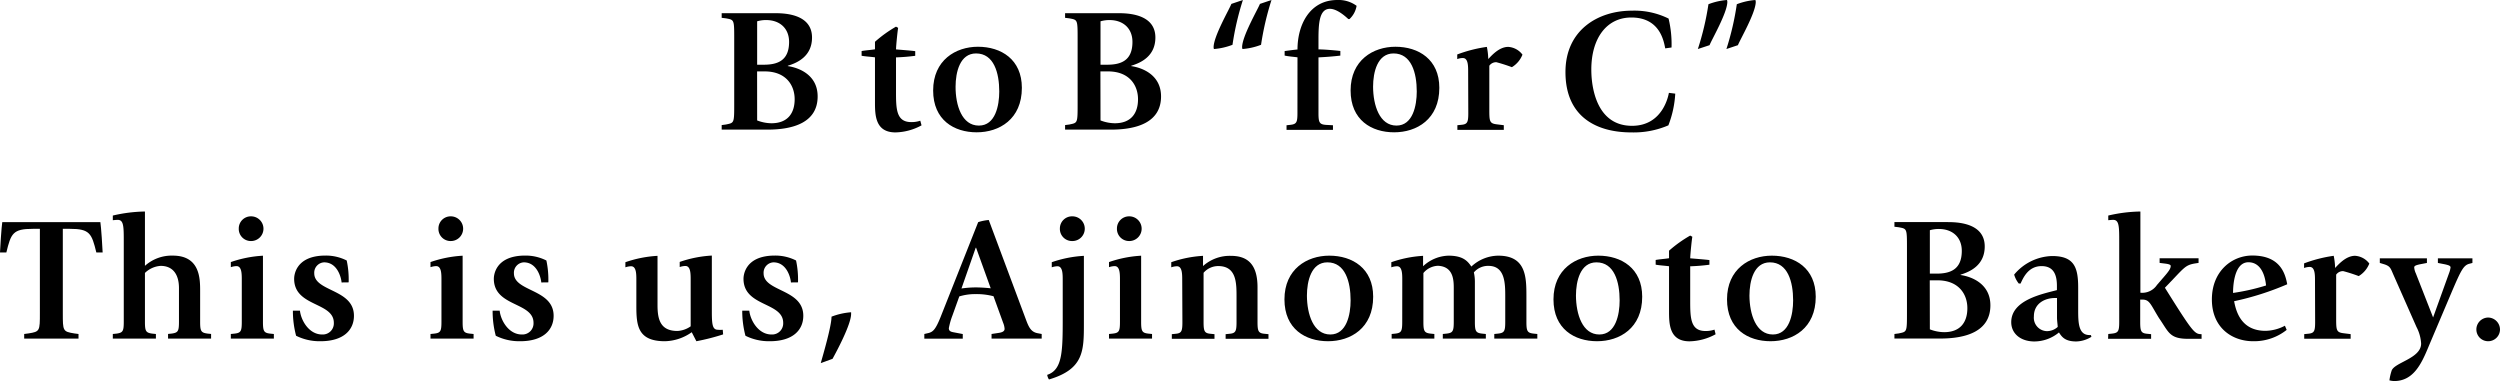
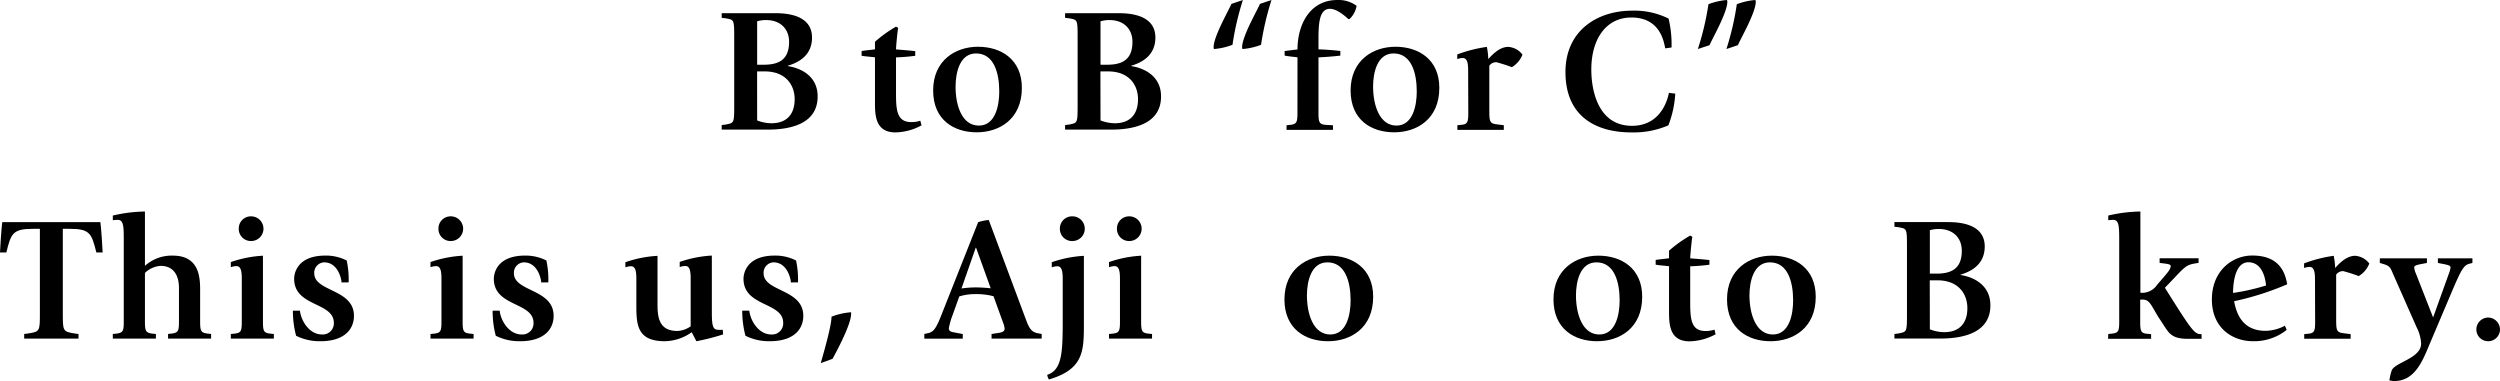
<svg xmlns="http://www.w3.org/2000/svg" width="538.5" height="82.08" viewBox="0 0 538.5 82.08">
  <g id="レイヤー_2" data-name="レイヤー 2">
    <g id="レイアウト">
      <path d="M155.45,26.94l.91-.12c1.79-.38,1.79-.22,1.79-4.52V8.4c0-4.22,0-4.11-1.79-4.45l-.91-.11v-1h11.32c1.83,0,8.14,0,8.14,5.24,0,4.07-3.2,5.47-5.21,6.08v.08c2.36.34,6.42,1.86,6.42,6.53,0,5.55-5.13,7.15-10.79,7.15h-9.88Zm7.64-13h1.4c2.89,0,5.48-.8,5.48-4.91,0-2.92-2-4.71-4.94-4.71a6.78,6.78,0,0,0-1.94.27Zm0,12a8.71,8.71,0,0,0,3.08.61c3.49,0,5-2.16,5-5.17s-1.86-6-6.46-6h-1.63Z" />
      <path d="M198.5,27a12.18,12.18,0,0,1-5.62,1.52c-4.41,0-4.41-3.84-4.41-6.58V12.35c-.87-.12-2.12-.19-2.88-.34V11c.72-.15,2-.23,2.88-.38V9A27.28,27.28,0,0,1,193,5.74l.46.26c-.12.65-.42,3.5-.46,4.64.76.07,3.31.26,4.14.38v1c-1.44.19-2.85.3-4.14.34v7.18c0,3.84,0,6.72,3.23,6.76a5.89,5.89,0,0,0,2-.3Z" />
      <path d="M201,19.49c0-6.53,4.86-9.42,9.65-9.42,5,0,9.46,2.73,9.46,8.85,0,6.76-4.87,9.58-9.73,9.58S201,25.87,201,19.49Zm9.87,7.56c3.54,0,4.37-4.33,4.37-7.33,0-4-1.14-8.21-5-8.21-3.46,0-4.41,4-4.41,7.18C205.82,22.68,207.19,27.05,210.83,27.05Z" />
      <path d="M229.42,26.94l.91-.12c1.79-.38,1.79-.22,1.79-4.52V8.4c0-4.22,0-4.11-1.79-4.45l-.91-.11v-1h11.32c1.82,0,8.13,0,8.13,5.24,0,4.07-3.19,5.47-5.2,6.08v.08c2.35.34,6.42,1.86,6.42,6.53,0,5.55-5.13,7.15-10.79,7.15h-9.88Zm7.63-13h1.41c2.89,0,5.47-.8,5.47-4.91,0-2.92-2-4.71-4.94-4.71a6.88,6.88,0,0,0-1.94.27Zm0,12a8.75,8.75,0,0,0,3.08.61c3.5,0,5-2.16,5-5.17s-1.86-6-6.46-6h-1.64Z" />
      <path d="M267.72,0a60.14,60.14,0,0,0-2.24,9.65,14.17,14.17,0,0,1-4,.91,1.47,1.47,0,0,1-.07-.38c0-2.35,3.34-8.09,3.83-9.34Zm6.16,0a61.3,61.3,0,0,0-2.25,9.65,14.1,14.1,0,0,1-4,.91,1.52,1.52,0,0,1-.08-.38c0-2.35,3.34-8.09,3.84-9.34Z" />
      <path d="M279.48,12.35c-.83-.12-1.94-.19-2.77-.38V11c.57-.08,2-.27,2.77-.34C279.48,5.36,282.1,0,288.07,0a6.57,6.57,0,0,1,4.14,1.25,5,5,0,0,1-1.52,2.85h-.27c-.72-.68-2.47-2.2-3.95-2.2C284.19,1.9,284,5,284,8.47v2.17c1.14,0,3.46.19,4.71.34v1c-1.63.19-3.11.3-4.71.38v12c0,2,.19,2.43,1.6,2.54l1.52.08v1h-10v-1l.76-.08c1.4-.15,1.59-.53,1.59-2.54Z" />
      <path d="M290.92,19.49c0-6.53,4.86-9.42,9.65-9.42,5,0,9.46,2.73,9.46,8.85,0,6.76-4.86,9.58-9.73,9.58S290.92,25.87,290.92,19.49Zm9.88,7.56c3.53,0,4.37-4.33,4.37-7.33,0-4-1.14-8.21-5-8.21-3.46,0-4.41,4-4.41,7.18C295.78,22.68,297.15,27.05,300.8,27.05Z" />
      <path d="M316.24,15.5c0-1.33,0-3-1.14-3a3.4,3.4,0,0,0-1.21.23v-1a29.79,29.79,0,0,1,6.38-1.63,14.15,14.15,0,0,1,.3,2.62c.76-.8,2.36-2.62,4.3-2.62a4.16,4.16,0,0,1,3.07,1.67,5.53,5.53,0,0,1-2.28,2.7,33.75,33.75,0,0,0-3.34-1.07,1.79,1.79,0,0,0-1.52.76v9.24c0,2.69,0,3.19,1.6,3.38l1.52.19v1h-10v-1l.79-.08c1.37-.11,1.56-.53,1.56-2.54Z" />
      <path d="M360.85,20.17A22.27,22.27,0,0,1,359.37,27a18.9,18.9,0,0,1-8,1.52c-7.14,0-14.17-3.08-14.17-13,0-9.12,7.1-13.22,14.28-13.22A16.6,16.6,0,0,1,359.41,4a23.59,23.59,0,0,1,.64,6.23l-1.36.19c-.31-1.56-1.14-6.65-7.3-6.65-5.36,0-8.62,4.52-8.62,11.21,0,1.26,0,12.12,8.77,12.12,6.77,0,7.87-6.76,7.94-7.1Z" />
      <path d="M365.72,10.56A60.14,60.14,0,0,0,368,.91,14.09,14.09,0,0,1,372,0a2.22,2.22,0,0,1,.07.38c0,2.36-3.34,8.09-3.83,9.35Zm6.15,0A60.14,60.14,0,0,0,374.11.91a14.24,14.24,0,0,1,4-.91,1.62,1.62,0,0,1,.08.38c0,2.36-3.35,8.09-3.84,9.35Z" />
      <path d="M8.59,49.29H7.07c-4.3,0-4.71,1-5.7,5.09H0c0-.6.34-5.69.49-6.53H21.62c.15.84.49,5.93.49,6.53H20.75c-1-4.1-1.41-5.09-5.7-5.09H13.53V67.42c0,3.87,0,4,2.47,4.4l.91.12v1H5.21v-1l.91-.12c2.47-.38,2.47-.53,2.47-4.4Z" />
      <path d="M26.66,52.14c0-3.3,0-4.78-1.29-4.78-.46,0-.91.07-1.07.07v-1a32.22,32.22,0,0,1,6.92-.87v11.7a8.61,8.61,0,0,1,6-2.2c5.89,0,5.89,5,5.89,7.64v6.61c0,2,.19,2.35,1.56,2.54l.8.08v1H36.2v-1l.79-.08c1.37-.19,1.56-.53,1.56-2.54V62.06c0-2.93-1.29-4.79-3.95-4.79a5.34,5.34,0,0,0-3.38,1.52V69.32c0,2,.19,2.35,1.56,2.54l.8.08v1H24.3v-1l.8-.08c1.37-.19,1.56-.53,1.56-2.54Z" />
      <path d="M49.72,71.94l.8-.08c1.37-.15,1.56-.53,1.56-2.54v-9c0-1.33,0-3-1.14-3a4.23,4.23,0,0,0-1.22.23v-1.1a25.15,25.15,0,0,1,6.92-1.37V69.32c0,2,.19,2.39,1.56,2.54l.79.08v1H49.72Zm1.71-22.72a2.61,2.61,0,0,1,2.66-2.62,2.66,2.66,0,1,1,0,5.32A2.61,2.61,0,0,1,51.43,49.22Z" />
      <path d="M73.58,60.84c-.11-1.25-1-4.33-3.76-4.33a2.23,2.23,0,0,0-2.13,2.36c0,4,8.55,3.34,8.55,9.15,0,2.93-2.09,5.48-7.22,5.48a11.31,11.31,0,0,1-5.24-1.18,20.77,20.77,0,0,1-.69-5.4h1.52c.23,2.09,1.94,5.13,4.79,5.13a2.39,2.39,0,0,0,2.51-2.51c0-4.52-8.55-3.42-8.55-9.49,0-.31,0-5,6.76-5a9.93,9.93,0,0,1,4.56,1.06,19.45,19.45,0,0,1,.42,4.71Z" />
      <path d="M92.73,71.94l.8-.08c1.37-.15,1.56-.53,1.56-2.54v-9c0-1.33,0-3-1.14-3a4.23,4.23,0,0,0-1.22.23v-1.1a25.15,25.15,0,0,1,6.92-1.37V69.32c0,2,.19,2.39,1.56,2.54l.8.08v1H92.73Zm1.71-22.72A2.61,2.61,0,0,1,97.1,46.6a2.66,2.66,0,1,1,0,5.32A2.61,2.61,0,0,1,94.44,49.22Z" />
      <path d="M116.59,60.84c-.11-1.25-1-4.33-3.76-4.33a2.23,2.23,0,0,0-2.13,2.36c0,4,8.55,3.34,8.55,9.15,0,2.93-2.09,5.48-7.22,5.48a11.31,11.31,0,0,1-5.24-1.18,20.81,20.81,0,0,1-.68-5.4h1.52c.22,2.09,1.93,5.13,4.78,5.13a2.39,2.39,0,0,0,2.51-2.51c0-4.52-8.55-3.42-8.55-9.49,0-.31,0-5,6.77-5a9.92,9.92,0,0,1,4.55,1.06,19.45,19.45,0,0,1,.42,4.71Z" />
      <path d="M149,71.56a10.35,10.35,0,0,1-5.78,1.94c-5.89,0-6.15-3.42-6.15-7.64V60.35c0-1.33,0-3-1.14-3a4.15,4.15,0,0,0-1.22.23v-1.1a25.15,25.15,0,0,1,6.92-1.37V65.74c0,3,.57,5.55,4.29,5.55a5.43,5.43,0,0,0,2.85-1v-10c0-1.33,0-3-1.14-3a4.15,4.15,0,0,0-1.22.23v-1.1a25.15,25.15,0,0,1,6.92-1.37V66.43c0,3.11,0,4.6,1.29,4.6a5.78,5.78,0,0,0,1.06,0l.08,1A46.85,46.85,0,0,1,150,73.5Z" />
      <path d="M170.37,60.84c-.11-1.25-1-4.33-3.76-4.33a2.23,2.23,0,0,0-2.13,2.36c0,4,8.55,3.34,8.55,9.15,0,2.93-2.09,5.48-7.22,5.48a11.31,11.31,0,0,1-5.24-1.18,20.77,20.77,0,0,1-.69-5.4h1.52c.23,2.09,1.94,5.13,4.79,5.13a2.39,2.39,0,0,0,2.51-2.51c0-4.52-8.55-3.42-8.55-9.49,0-.31,0-5,6.76-5a9.93,9.93,0,0,1,4.56,1.06,19.45,19.45,0,0,1,.42,4.71Z" />
      <path d="M176.79,78.21c.46-1.64,2.32-7.94,2.32-10a14.78,14.78,0,0,1,4.22-.95c0,.12,0,.23,0,.35,0,2.31-3.19,8.2-4,9.68Z" />
      <path d="M199.1,71.94l1-.23c.87-.27,1.41-.72,2.47-3.34l8.13-20.52a10.1,10.1,0,0,1,2.28-.46l8,21.43c.61,1.64,1.07,2.62,2.4,2.93l1,.19v1H213.58v-1l1.52-.23c.76-.11,1.29-.34,1.29-.87a4,4,0,0,0-.31-1.3L214,63.81a14.18,14.18,0,0,0-3.8-.46,11.67,11.67,0,0,0-3.57.5L205.14,68a15.48,15.48,0,0,0-.76,2.69c0,.57.34.76,1,.88l2,.38v1H199.1Zm8-9.8a21.52,21.52,0,0,1,3.11-.23c.8,0,2.13.07,3.19.19l-3.15-8.74h-.08Z" />
      <path d="M233.47,69.58c0,6,0,9.92-7.52,12.16a2.32,2.32,0,0,1-.38-1c3.34-1.1,3.34-5.16,3.34-12.61V60.35c0-1.33,0-3-1.14-3a4.23,4.23,0,0,0-1.22.23v-1.1a25.15,25.15,0,0,1,6.92-1.37ZM228.3,49.22A2.61,2.61,0,0,1,231,46.6a2.66,2.66,0,1,1,0,5.32A2.61,2.61,0,0,1,228.3,49.22Z" />
      <path d="M238.88,71.94l.8-.08c1.37-.15,1.56-.53,1.56-2.54v-9c0-1.33,0-3-1.14-3a4.15,4.15,0,0,0-1.22.23v-1.1a25.15,25.15,0,0,1,6.92-1.37V69.32c0,2,.19,2.39,1.55,2.54l.8.08v1h-9.27Zm1.71-22.72a2.61,2.61,0,0,1,2.66-2.62,2.66,2.66,0,1,1,0,5.32A2.61,2.61,0,0,1,240.59,49.22Z" />
-       <path d="M254.65,60.35c0-1.33,0-3-1.14-3a4.15,4.15,0,0,0-1.22.23v-1.1a24.68,24.68,0,0,1,6.84-1.37v2.2a8.61,8.61,0,0,1,6-2.2c3.42,0,5.74,1.63,5.74,6.76v7.49c0,2,.19,2.43,1.56,2.54l.8.08v1H264v-1l.79-.08c1.37-.11,1.56-.53,1.56-2.54v-5.4c0-3,0-6.65-3.95-6.65a4.17,4.17,0,0,0-3.15,1.45v10.6c0,2,.19,2.43,1.55,2.54l.8.08v1h-9.19v-1l.79-.08c1.3-.11,1.49-.53,1.49-2.54Z" />
      <path d="M276.67,64.49c0-6.53,4.86-9.42,9.65-9.42,5,0,9.46,2.73,9.46,8.85,0,6.76-4.86,9.58-9.72,9.58S276.67,70.87,276.67,64.49Zm9.88,7.56c3.53,0,4.37-4.33,4.37-7.33,0-4-1.14-8.21-5-8.21-3.46,0-4.41,4-4.41,7.18C281.53,67.68,282.9,72.05,286.55,72.05Z" />
-       <path d="M302.05,60.35c0-1.33,0-3-1.14-3a4.23,4.23,0,0,0-1.22.23v-1.1a24.74,24.74,0,0,1,6.84-1.37v2.24A8.31,8.31,0,0,1,312,55.07c3.15,0,4.14,1.18,4.93,2.35a8.61,8.61,0,0,1,5.78-2.35c6,0,6.08,4.56,6.08,8.74v5.51c0,2,.19,2.39,1.56,2.54l.79.08v1h-9.27v-1l.8-.08c1.37-.15,1.56-.53,1.56-2.54v-5.4c0-2.77,0-6.65-3.61-6.65a4,4,0,0,0-3.15,1.41,9,9,0,0,1,.22,1.94v8.7c0,2,.19,2.39,1.56,2.54l.8.08v1h-9.27v-1l.8-.08c1.36-.15,1.56-.53,1.56-2.54V62.25c0-1.79,0-4.83-3.39-5a4.27,4.27,0,0,0-3.15,1.56V69.32c0,2,.19,2.39,1.56,2.54l.8.08v1h-9.2v-1l.8-.08c1.29-.15,1.48-.53,1.48-2.54Z" />
-       <path d="M334.62,64.49c0-6.53,4.87-9.42,9.65-9.42,5,0,9.46,2.73,9.46,8.85,0,6.76-4.86,9.58-9.72,9.58S334.62,70.87,334.62,64.49Zm9.88,7.56c3.54,0,4.37-4.33,4.37-7.33,0-4-1.14-8.21-5-8.21-3.46,0-4.41,4-4.41,7.18C339.49,67.68,340.85,72.05,344.5,72.05Z" />
+       <path d="M334.62,64.49c0-6.53,4.87-9.42,9.65-9.42,5,0,9.46,2.73,9.46,8.85,0,6.76-4.86,9.58-9.72,9.58S334.62,70.87,334.62,64.49m9.88,7.56c3.54,0,4.37-4.33,4.37-7.33,0-4-1.14-8.21-5-8.21-3.46,0-4.41,4-4.41,7.18C339.49,67.68,340.85,72.05,344.5,72.05Z" />
      <path d="M369.54,72a12.18,12.18,0,0,1-5.62,1.52c-4.41,0-4.41-3.84-4.41-6.58V57.35c-.87-.12-2.12-.19-2.88-.34V56c.72-.15,2-.23,2.88-.38V54a27.28,27.28,0,0,1,4.56-3.26l.46.26c-.12.65-.42,3.5-.46,4.64.76.07,3.31.26,4.14.38v1c-1.44.19-2.85.3-4.14.34v7.18c0,3.84,0,6.72,3.23,6.76a5.89,5.89,0,0,0,2-.3Z" />
      <path d="M372,64.49c0-6.53,4.86-9.42,9.65-9.42,5,0,9.46,2.73,9.46,8.85,0,6.76-4.87,9.58-9.73,9.58S372,70.87,372,64.49Zm9.88,7.56c3.53,0,4.36-4.33,4.36-7.33,0-4-1.14-8.21-5-8.21-3.46,0-4.41,4-4.41,7.18C376.86,67.68,378.23,72.05,381.88,72.05Z" />
      <path d="M408.06,71.94l.91-.12c1.79-.38,1.79-.22,1.79-4.52V53.4c0-4.22,0-4.11-1.79-4.45l-.91-.11v-1h11.32c1.82,0,8.13,0,8.13,5.24,0,4.07-3.19,5.47-5.2,6.08v.08c2.35.34,6.42,1.86,6.42,6.53,0,5.55-5.13,7.15-10.79,7.15h-9.88Zm7.63-13h1.41c2.89,0,5.47-.8,5.47-4.91,0-2.92-2-4.71-4.94-4.71a6.88,6.88,0,0,0-1.94.27Zm0,12a8.75,8.75,0,0,0,3.08.61c3.5,0,5-2.16,5-5.17s-1.86-6-6.46-6h-1.64Z" />
-       <path d="M450.49,72.55a6.43,6.43,0,0,1-3.27,1c-2.43,0-3.11-1-3.72-1.94a8.36,8.36,0,0,1-5.28,1.94c-3,0-5-1.71-5-4.15,0-4.78,6.69-6.07,9.84-6.91v-.91c0-2.24-.61-4.26-3.3-4.26-2.93,0-4,2.62-4.53,3.76h-.38a5.49,5.49,0,0,1-1-1.93,11,11,0,0,1,8.17-4c4.78,0,5.62,2.47,5.62,6.8v4.67c0,2.74,0,5.55,2.43,5.55a.83.83,0,0,0,.31,0Zm-7.41-8.36c-.15,0-.27,0-.42,0-2.16,0-4.56,1.14-4.56,3.95a2.89,2.89,0,0,0,2.82,3.19,3.46,3.46,0,0,0,2.31-.91c0-.38-.15-1.33-.15-2Z" />
      <path d="M454.12,71.94l.8-.08c1.37-.15,1.56-.53,1.56-2.54V52.18c0-3.34,0-4.82-1.29-4.82-.46,0-.92.07-1.07.07v-1a32.08,32.08,0,0,1,6.92-.87V63.05a3.82,3.82,0,0,0,3.57-1.67l1.25-1.45c1.37-1.56,1.71-2.09,1.71-2.66,0-.3-.64-.42-1.18-.49l-1.21-.15v-1h8.39v1l-.72.11c-2.28.38-2.32.91-6.53,5.24,6,9.58,6.38,10,7.9,10v1h-2.89c-4.06,0-4.18-1.45-6.27-4.45-1.86-3-2-4-3.61-4H461v4.83c0,2,.19,2.43,1.55,2.54l.8.08v1h-9.27Z" />
      <path d="M492.55,71.06a11.27,11.27,0,0,1-7.22,2.44c-4.48,0-8.89-2.85-8.89-9s4.37-9.46,8.7-9.46c6.12,0,7.11,4,7.53,6.19a61.11,61.11,0,0,1-11.44,3.65c.42,2.28,1.56,6.38,6.76,6.38a9.18,9.18,0,0,0,4.18-1.1Zm-4.44-9.57c-.27-2.74-1.41-5-3.8-5-3.31,0-3.31,5.93-3.31,6.61A45.75,45.75,0,0,0,488.11,61.49Z" />
      <path d="M498.65,60.5c0-1.33,0-3-1.14-3a3.4,3.4,0,0,0-1.21.23v-1a29.79,29.79,0,0,1,6.38-1.63,14.15,14.15,0,0,1,.3,2.62c.76-.8,2.36-2.62,4.3-2.62a4.16,4.16,0,0,1,3.07,1.67,5.53,5.53,0,0,1-2.28,2.7,33.75,33.75,0,0,0-3.34-1.07,1.79,1.79,0,0,0-1.52.76v9.24c0,2.69,0,3.19,1.6,3.38l1.52.19v1h-10v-1l.79-.08c1.37-.11,1.56-.53,1.56-2.54Z" />
      <path d="M523.17,74.52c-1.6,3.92-3.34,7.56-7.49,7.56a5.22,5.22,0,0,1-1-.15,11.07,11.07,0,0,1,.45-2c.46-1.86,6.38-2.66,6.38-5.93a8.7,8.7,0,0,0-1-3.57l-5-11.32c-.57-1.3-.64-1.75-1.9-2.17l-1-.3v-1h10.15v1l-1.56.3c-.61.15-1.18.27-1.18.65a3.7,3.7,0,0,0,.35,1.29l3.72,9.5,3.42-9.5a5.22,5.22,0,0,0,.34-1.29c0-.38-.57-.5-1.18-.65l-1.55-.3v-1h7.44v1l-.72.19c-1.22.34-1.79,1.52-3.65,5.85Z" />
      <path d="M533.41,71A2.57,2.57,0,0,1,536,68.4,2.6,2.6,0,0,1,538.5,71,2.55,2.55,0,0,1,536,73.5,2.53,2.53,0,0,1,533.41,71Z" />
    </g>
  </g>
</svg>